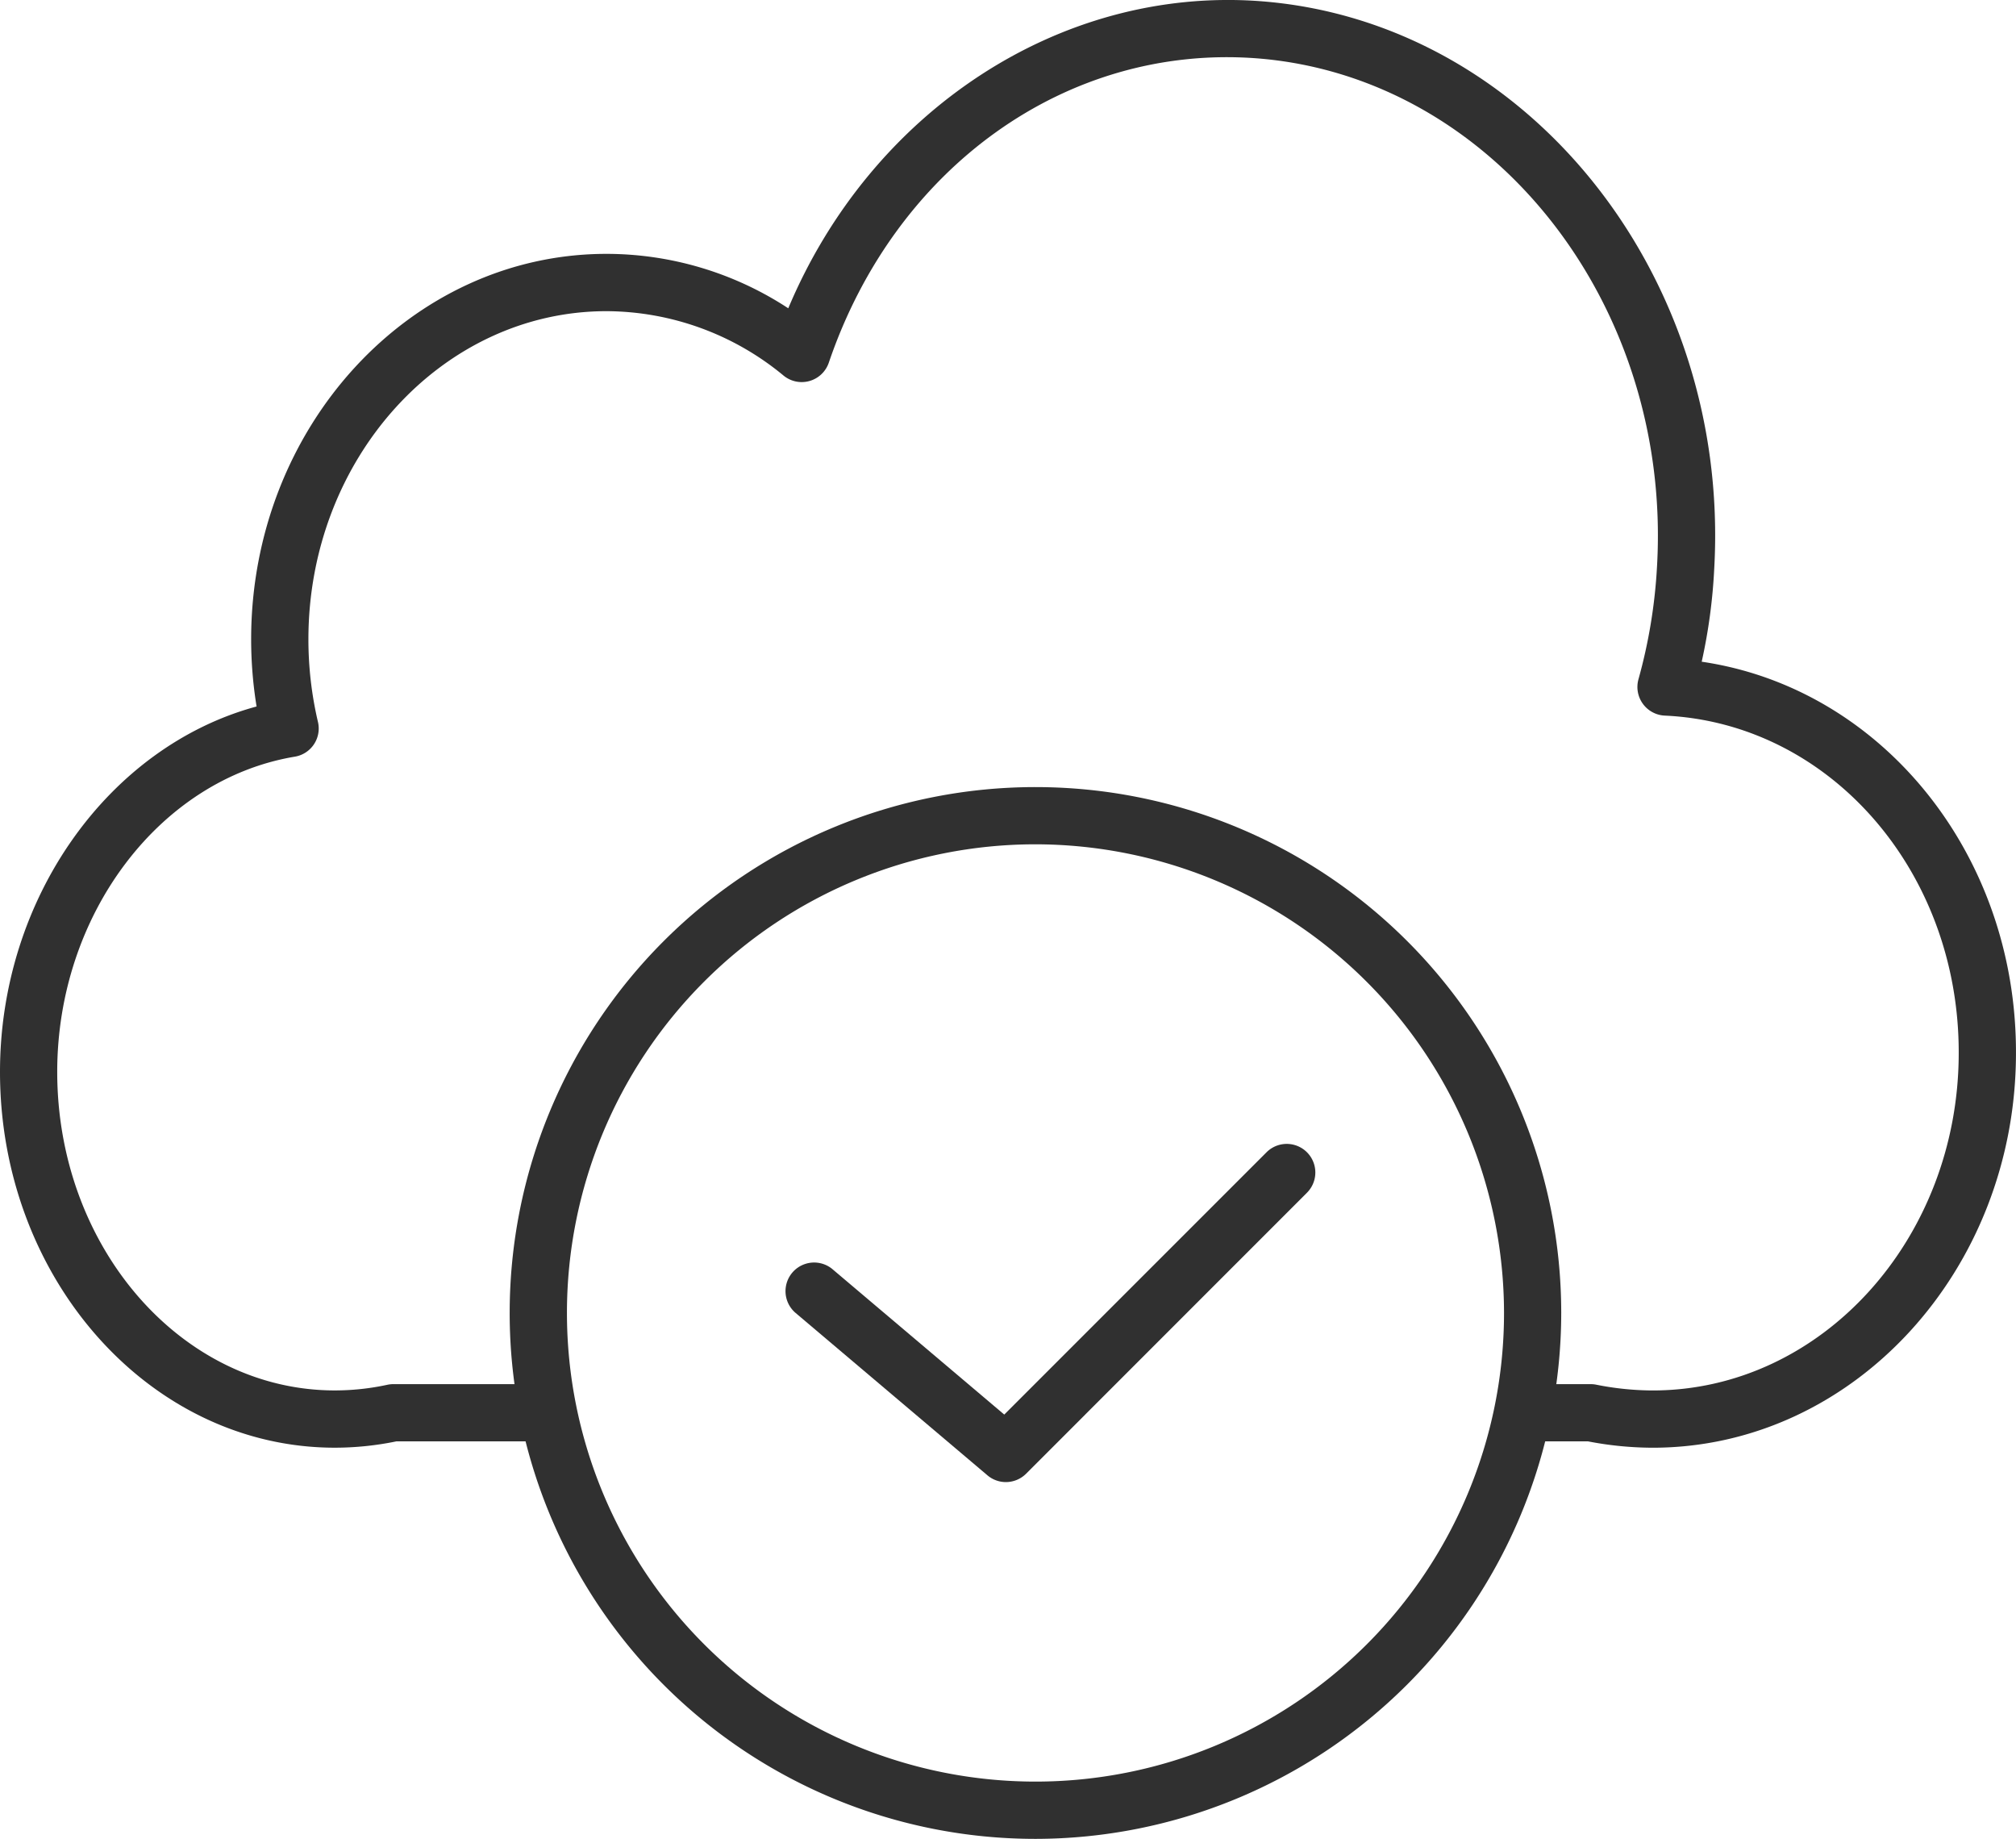
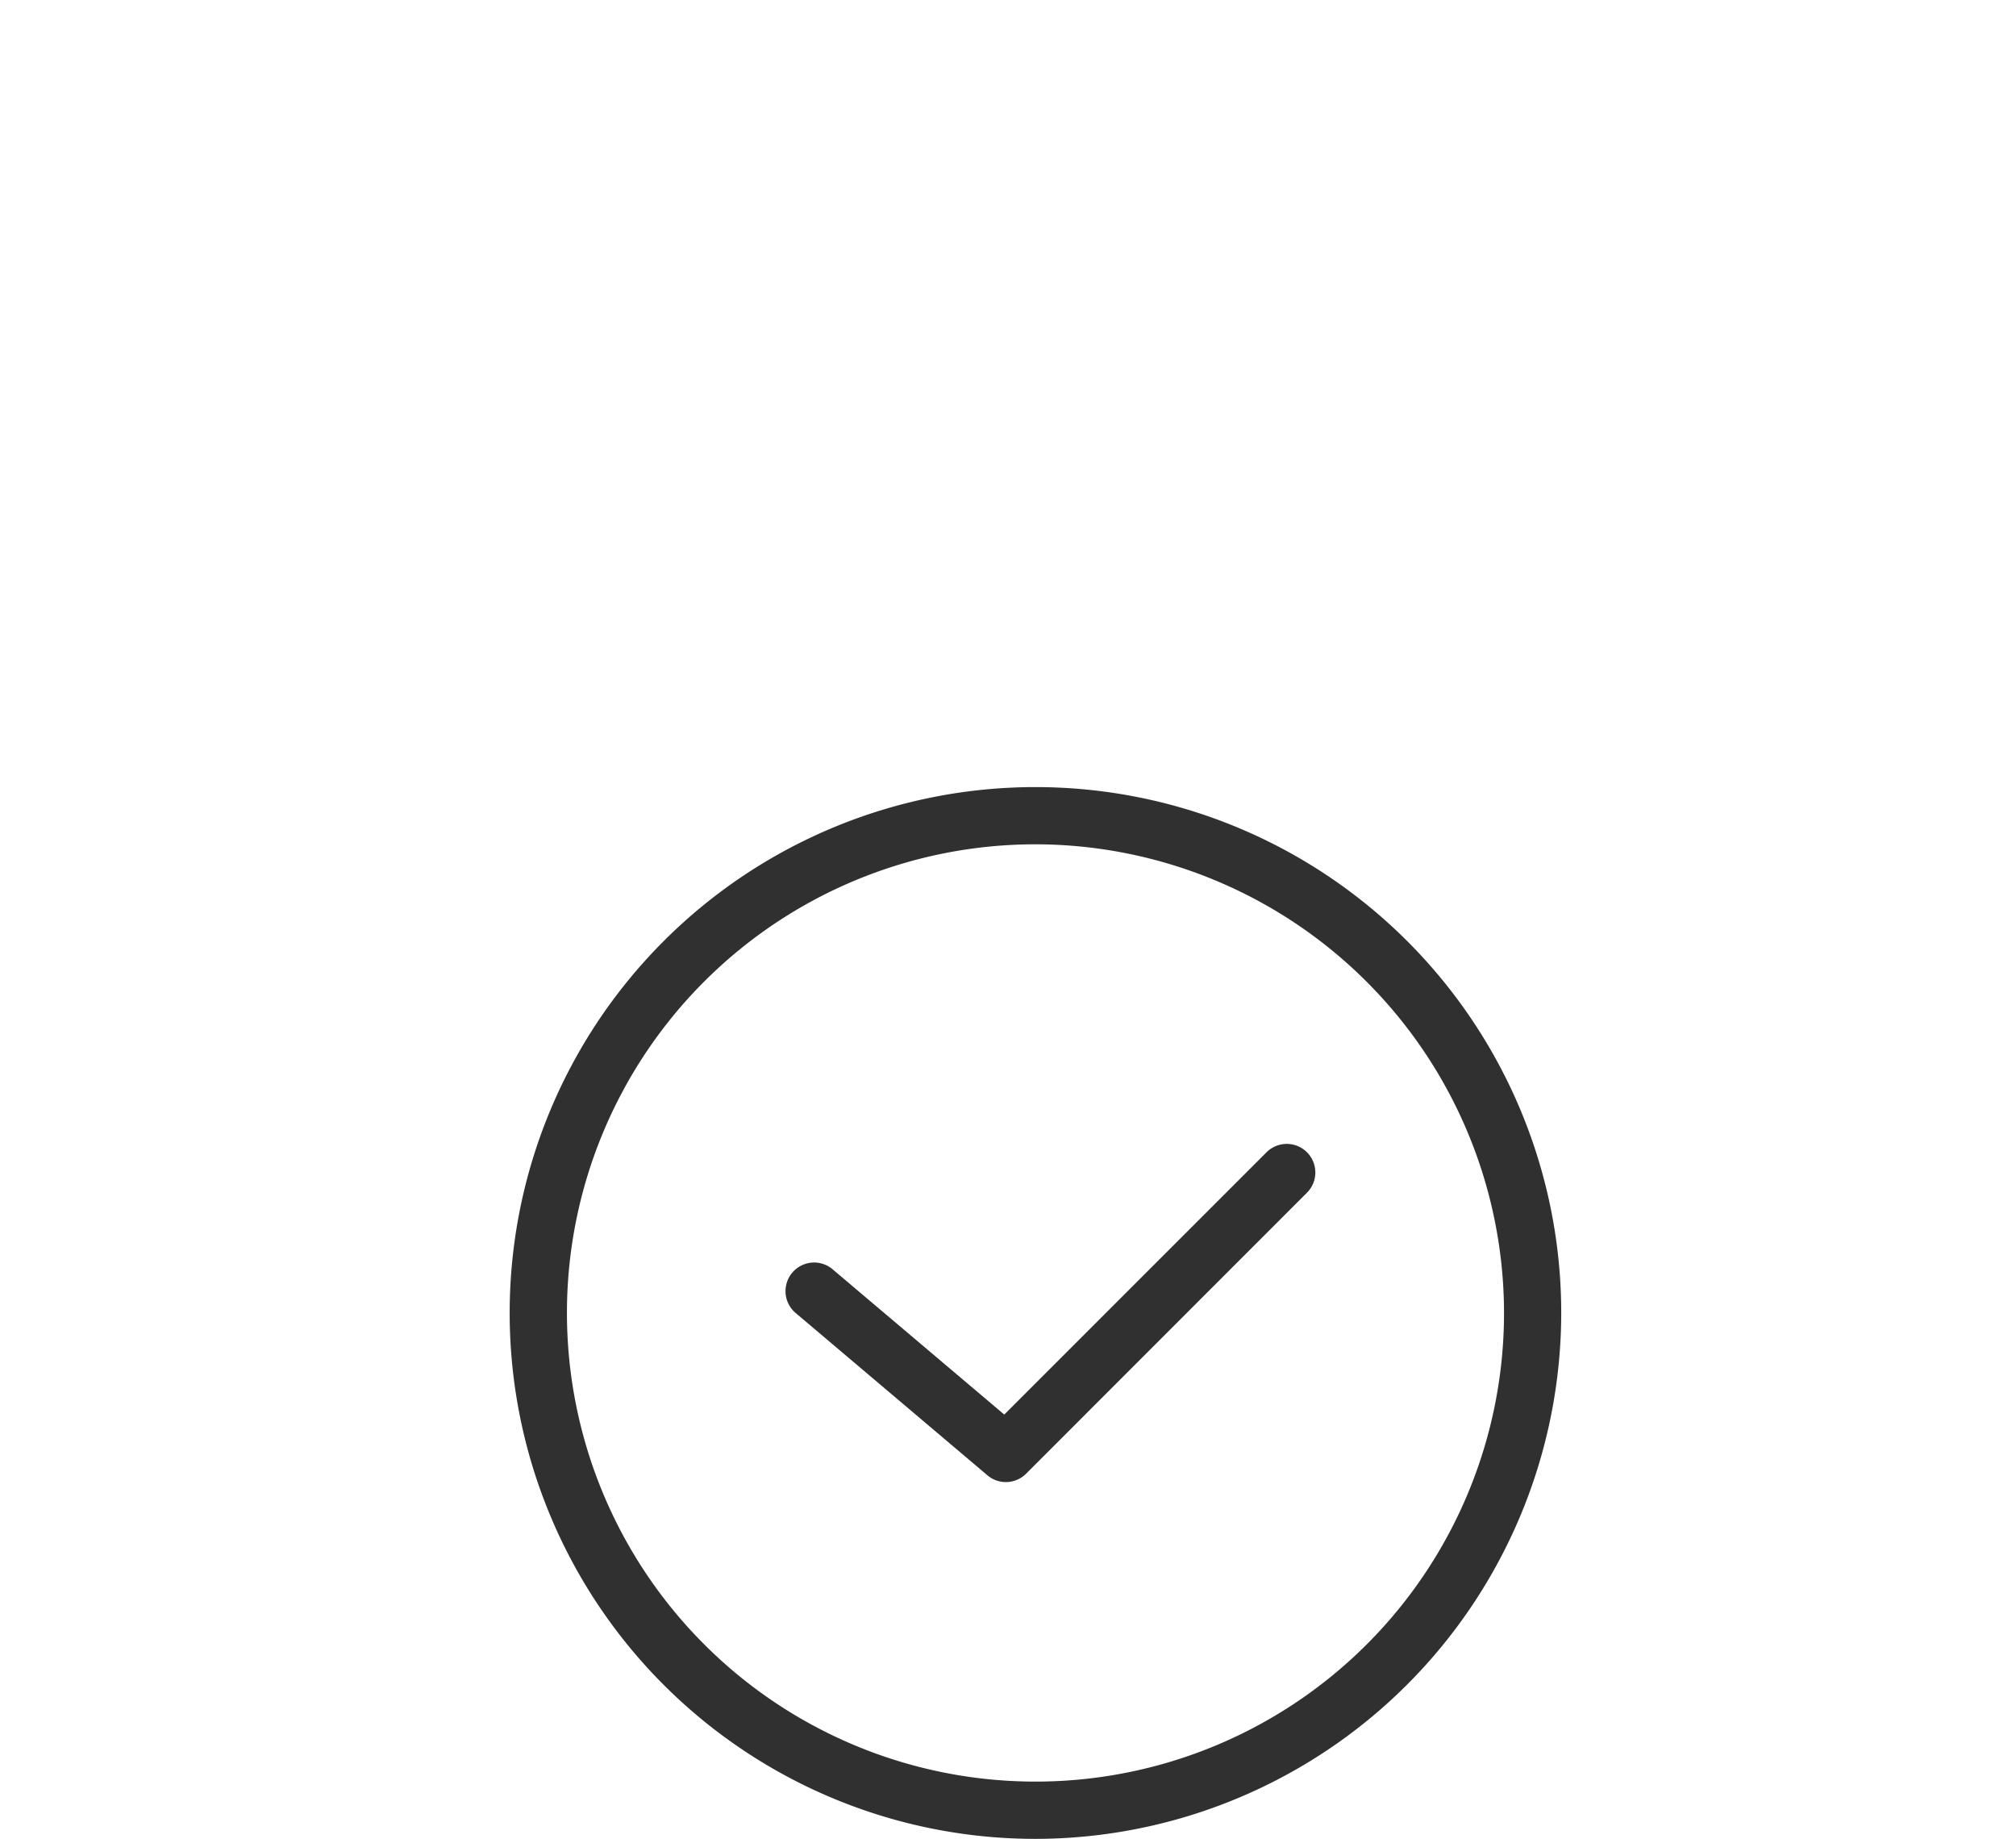
<svg xmlns="http://www.w3.org/2000/svg" width="130.885" height="119.359" viewBox="0 0 130.885 119.359">
  <g id="Group_161" data-name="Group 161" transform="translate(-166.658 -426.8)">
    <g id="Group_160" data-name="Group 160" transform="translate(199.748 477.889)">
      <path id="Path_276" data-name="Path 276" d="M211,510.834A34.135,34.135,0,1,1,245.138,476.7,34.175,34.175,0,0,1,211,510.834Zm0-64.556A30.419,30.419,0,1,0,241.424,476.7,30.454,30.454,0,0,0,211,446.278Z" transform="translate(-176.868 -442.564)" fill="#303030" />
      <path id="Path_277" data-name="Path 277" d="M196.718,471.661a1.848,1.848,0,0,1-1.2-.441l-12.478-10.559a1.858,1.858,0,0,1,2.4-2.836l11.172,9.454,17.028-17.025a1.856,1.856,0,0,1,2.625,2.625l-18.233,18.237A1.864,1.864,0,0,1,196.718,471.661Z" transform="translate(-164.503 -426.55)" fill="#303030" />
    </g>
-     <path id="Path_278" data-name="Path 278" d="M277.138,469.751a35.934,35.934,0,0,0,.813-6.038c1.076-19.037-12.166-35.563-29.525-36.84-12.967-.94-25.221,7.162-30.591,19.938a21.544,21.544,0,0,0-11.8-3.533c-12.721,0-23.072,11.223-23.072,25.02a27.268,27.268,0,0,0,.353,4.359c-9.619,2.606-16.658,12.448-16.658,23.717,0,13.45,9.752,24.394,21.74,24.394a19.838,19.838,0,0,0,4-.412h8.569v-3.714h-8.76a1.917,1.917,0,0,0-.386.039,16.147,16.147,0,0,1-3.422.37c-9.94,0-18.026-9.276-18.026-20.677,0-10.193,6.631-18.989,15.427-20.46a1.853,1.853,0,0,0,1.5-2.256,23.475,23.475,0,0,1-.619-5.36c0-11.745,8.682-21.3,19.355-21.3a18.119,18.119,0,0,1,11.5,4.187,1.858,1.858,0,0,0,2.93-.843c4.32-12.708,15.453-20.645,27.69-19.763,15.346,1.131,27.046,15.9,26.083,32.944a34.032,34.032,0,0,1-1.212,7.386,1.861,1.861,0,0,0,1.711,2.34c10.721.489,19.105,10.105,19.086,21.892,0,12.082-8.916,21.912-19.877,21.912a18.975,18.975,0,0,1-3.649-.373,1.675,1.675,0,0,0-.36-.036h-3.967v3.714h3.789a22.39,22.39,0,0,0,4.187.412c13.009,0,23.594-11.5,23.594-25.626C297.565,482.18,288.766,471.459,277.138,469.751Z" transform="translate(0 0)" fill="#303030" />
  </g>
</svg>